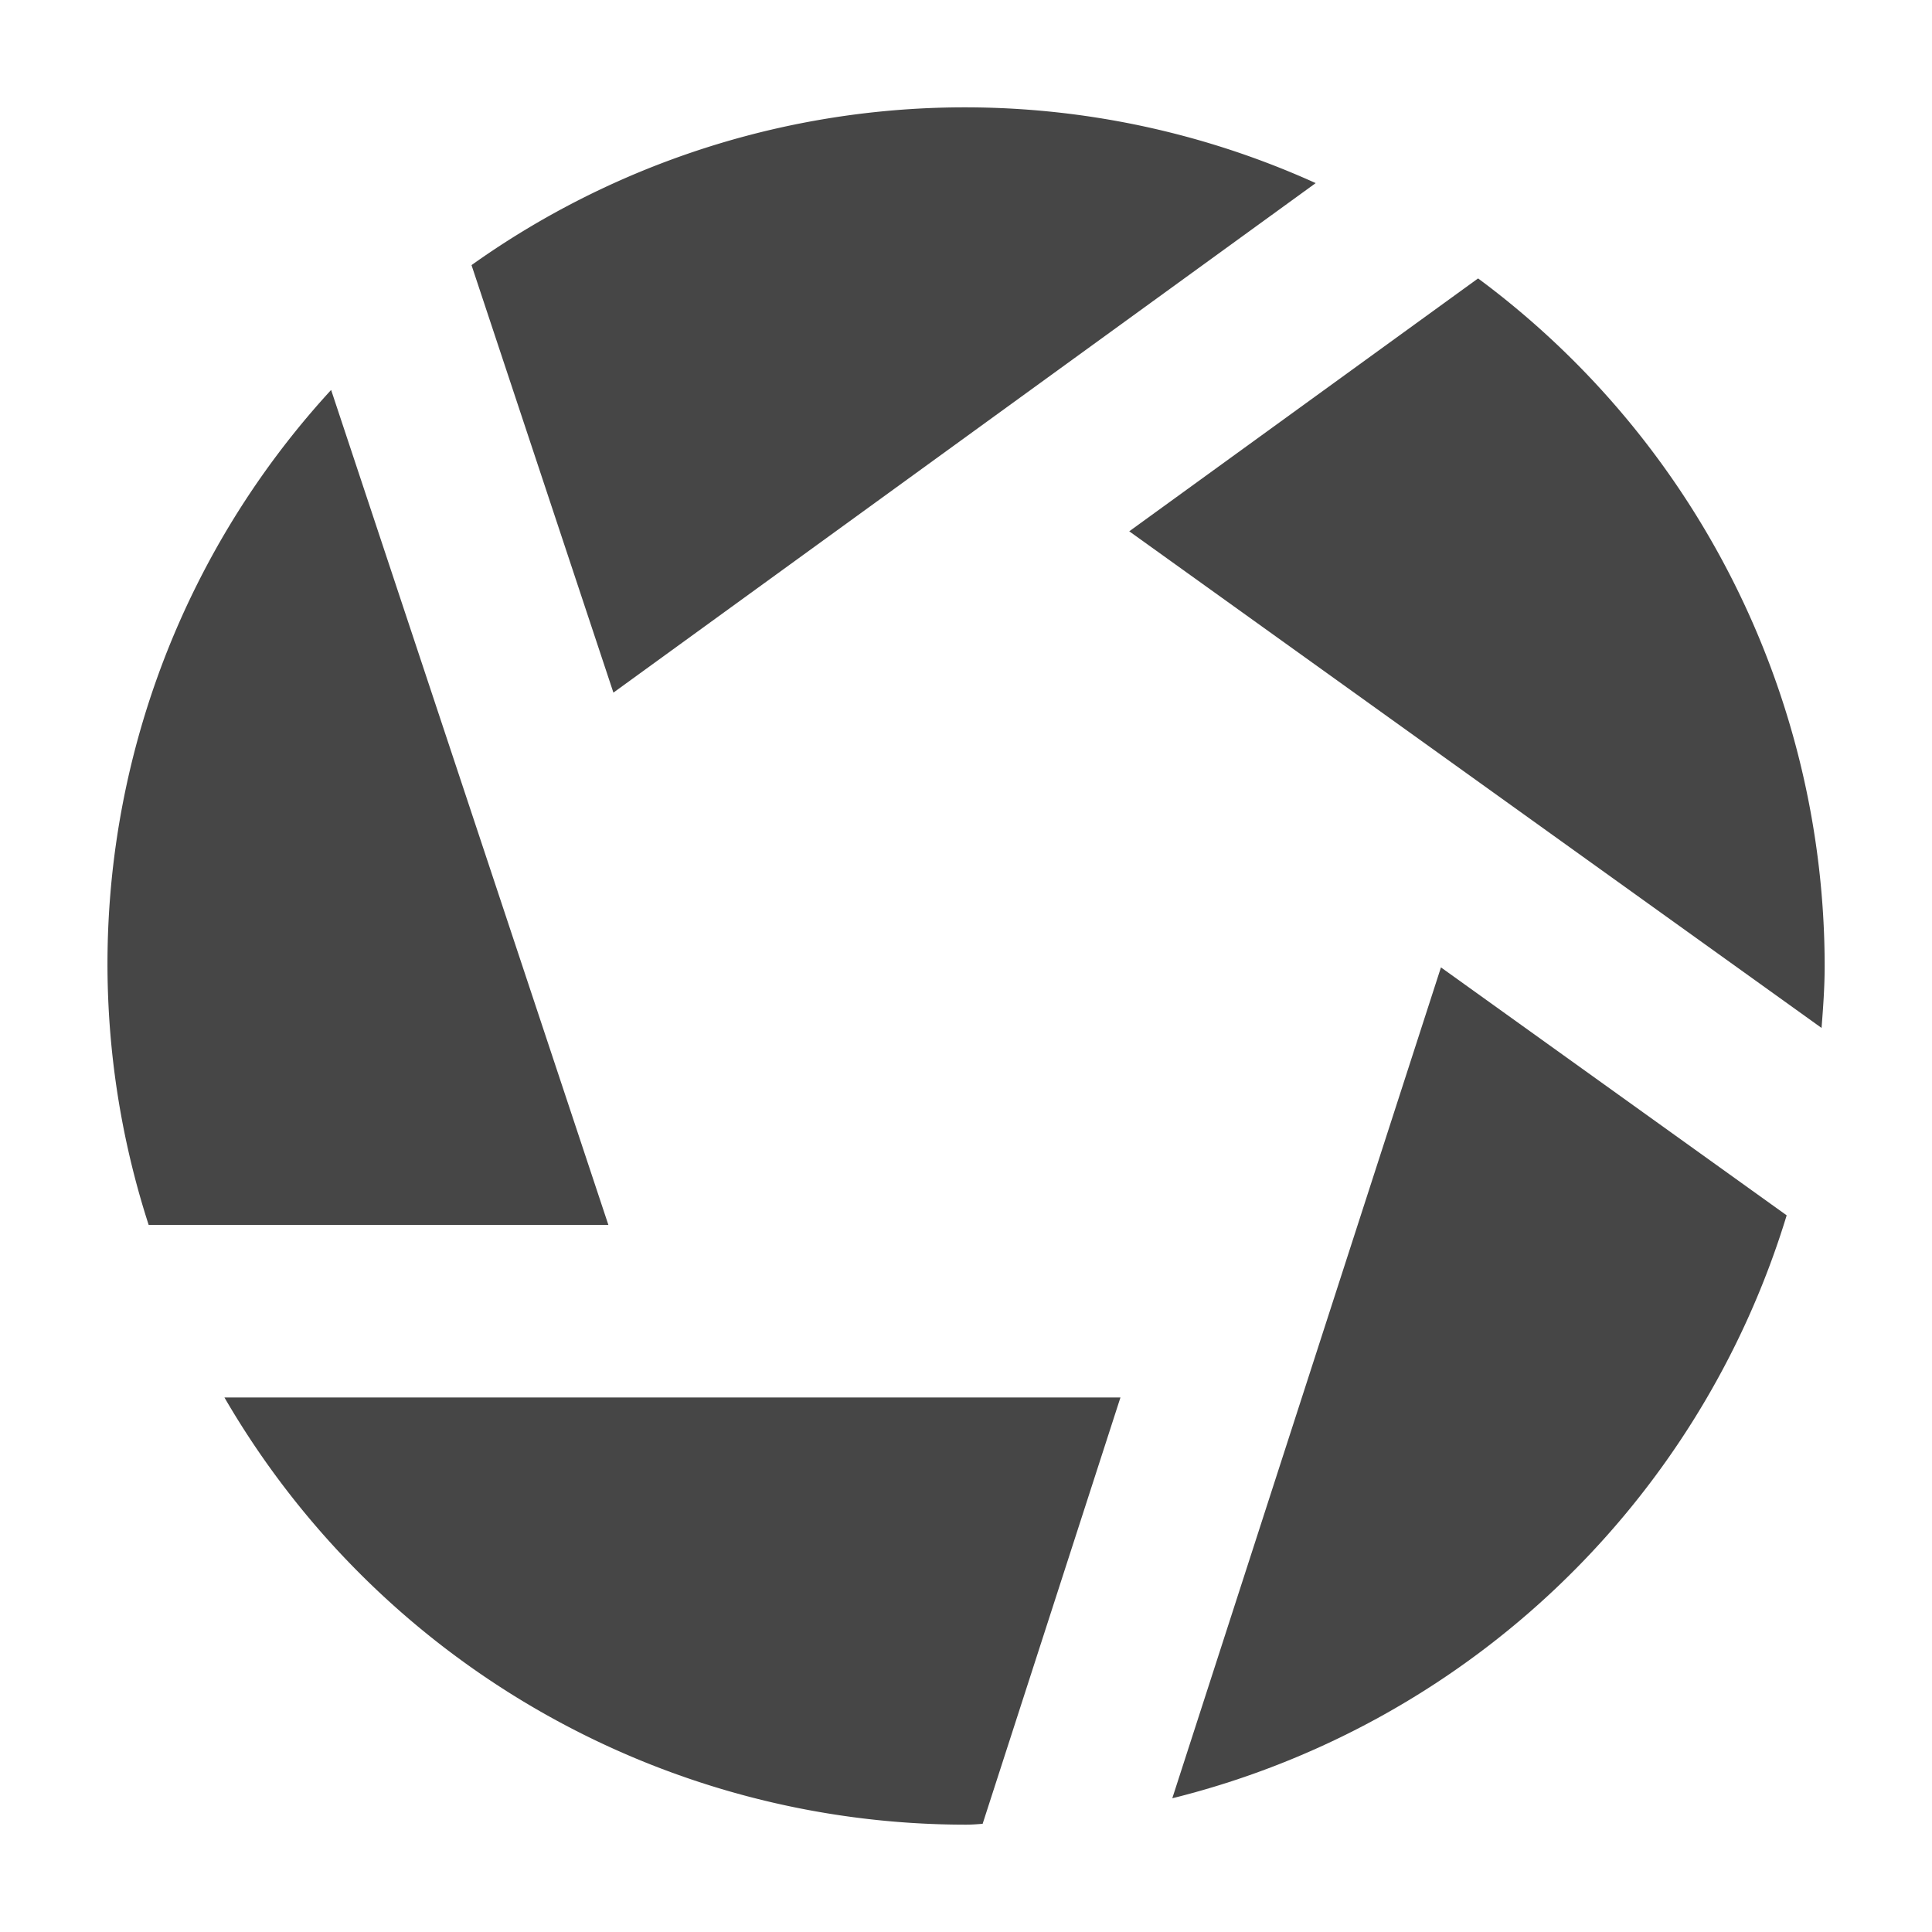
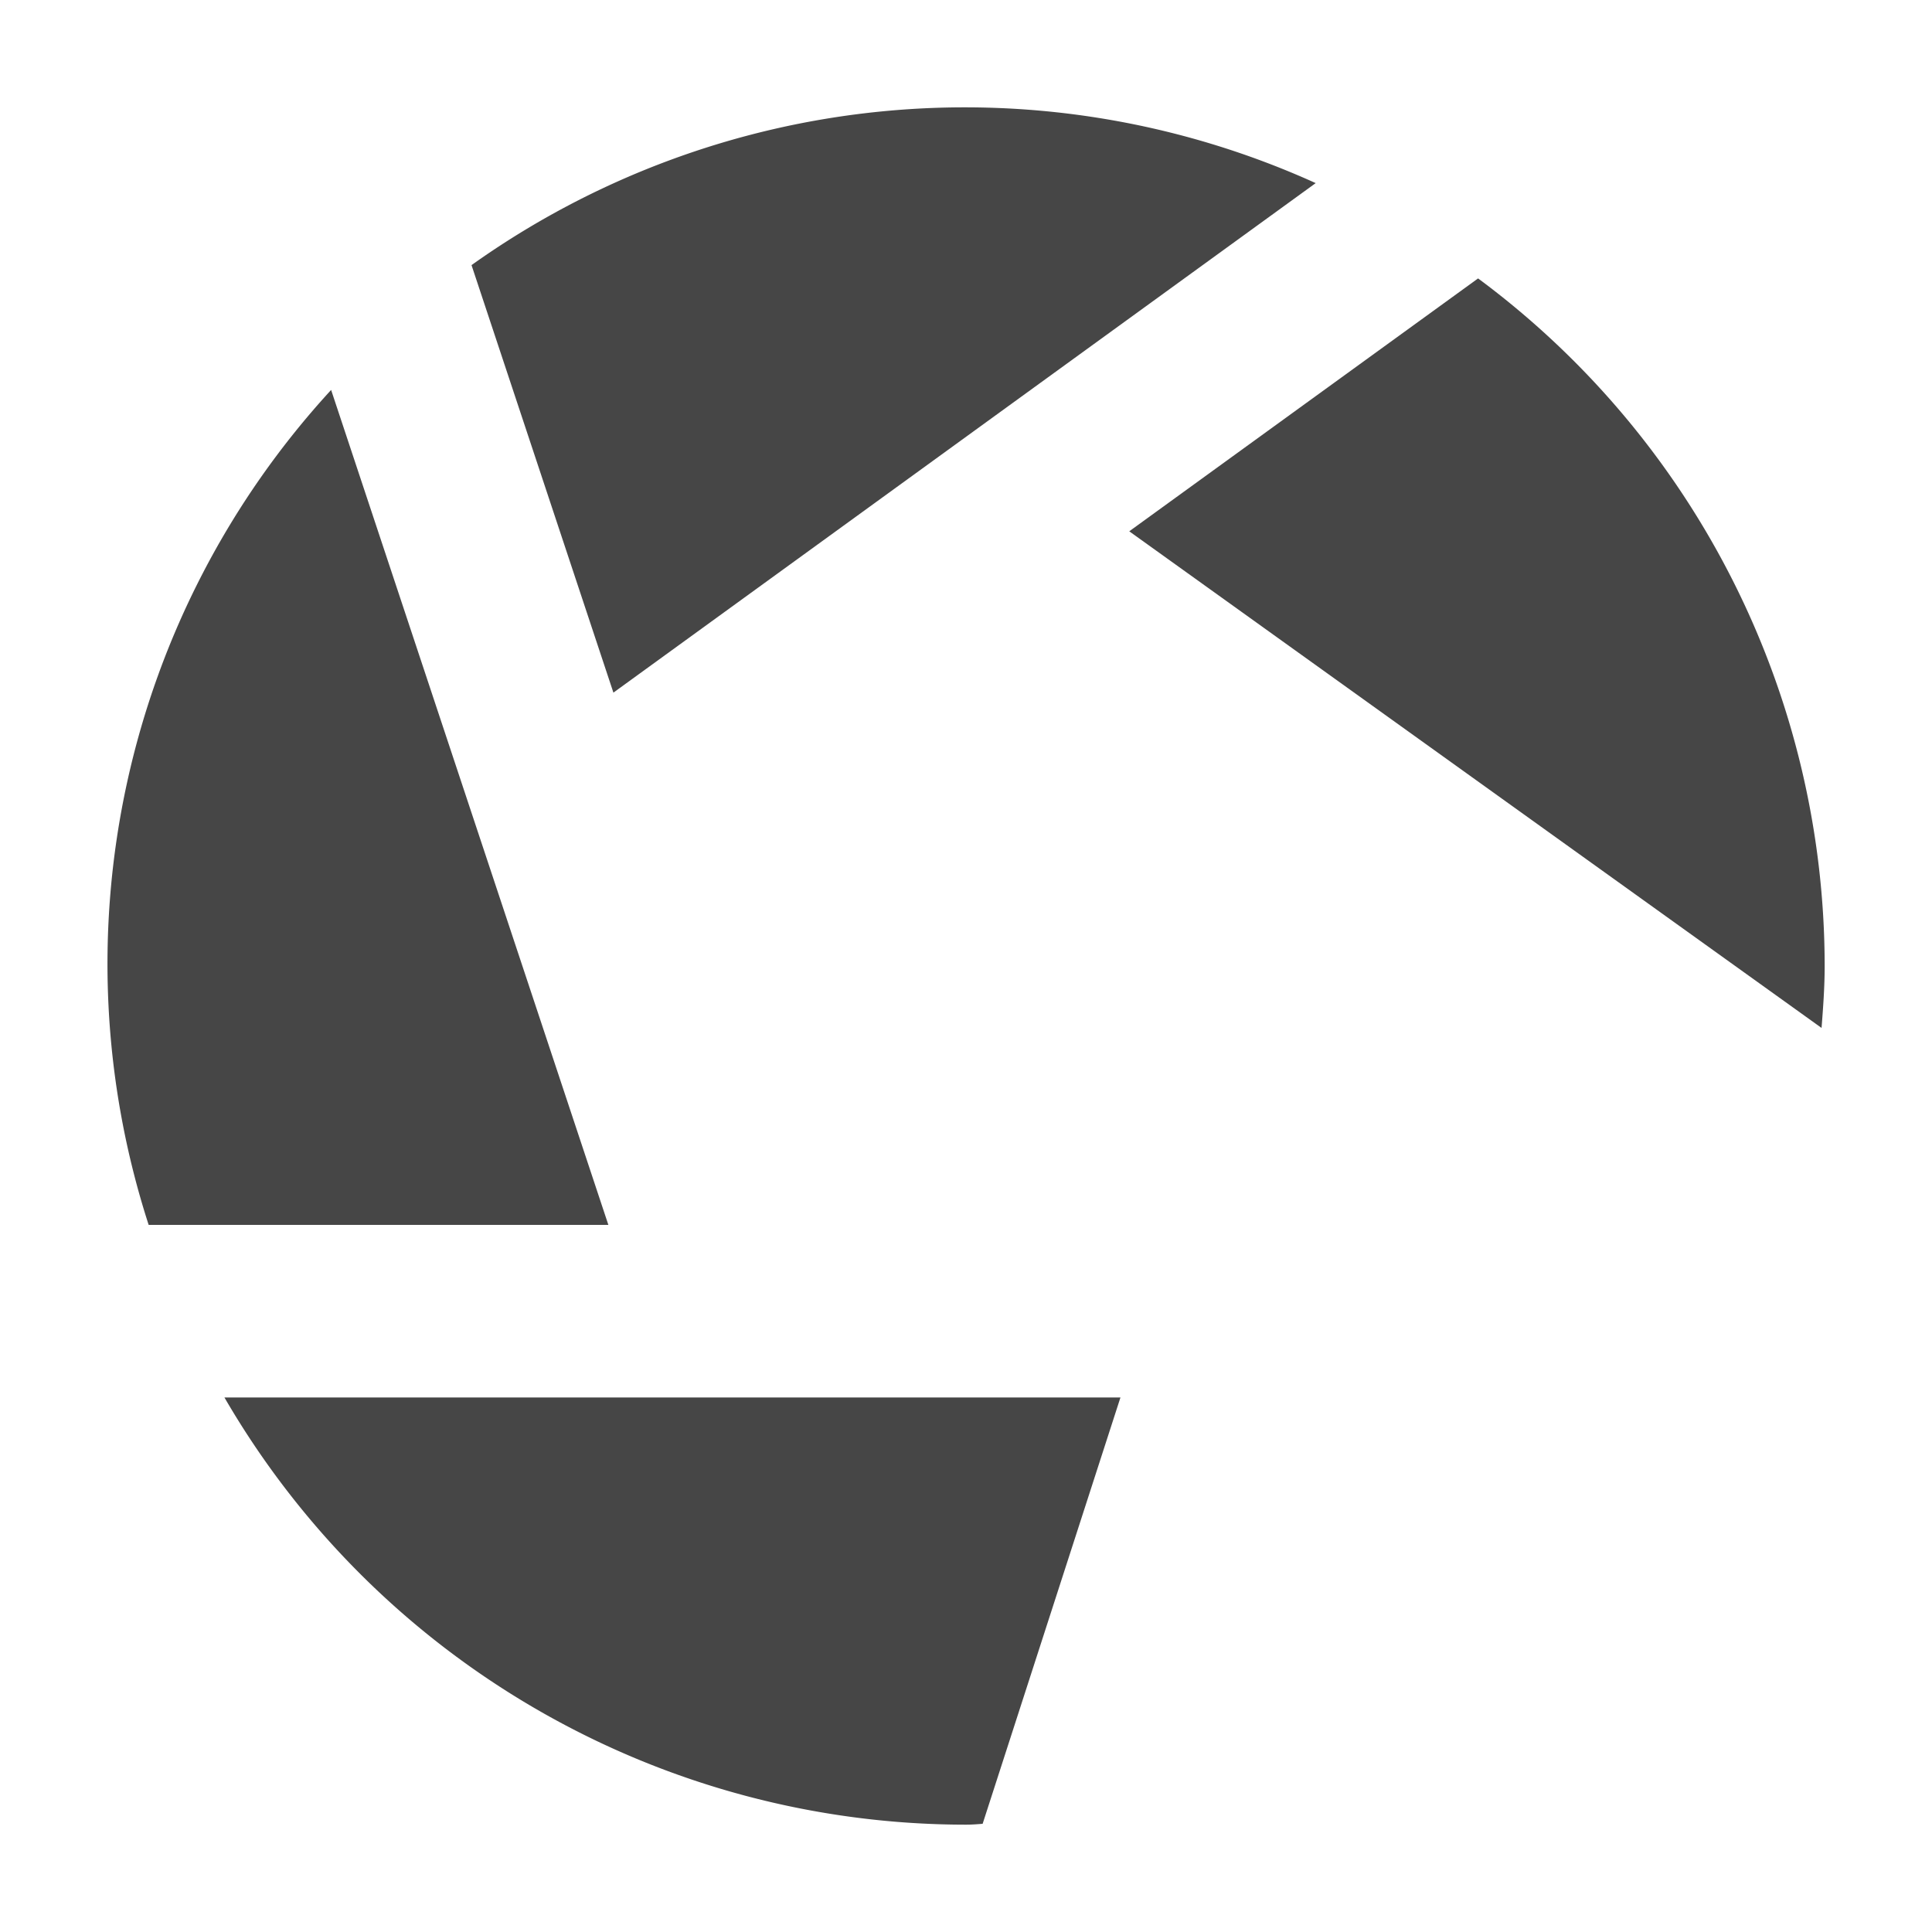
<svg xmlns="http://www.w3.org/2000/svg" height="18" viewBox="0 0 18 18" width="18">
  <defs>
    <style>
      .fill {
        fill: #464646;
      }
    </style>
  </defs>
  <title>S Exposure 18 N</title>
  <rect id="Canvas" fill="#ff13dc" opacity="0" width="18" height="18" />
  <path class="fill" d="M3.085,3.633a7.902,7.902,0,0,0-1.7,7.779H5.668Z" />
  <path class="fill" d="M12.258,1.706A7.921,7.921,0,0,0,4.393,2.47L5.715,6.453Z" />
  <path class="fill" d="M16.971,9.577C16.986,9.386,17,9.195,17,9a7.976,7.976,0,0,0-3.229-6.406L10.521,4.95Z" />
-   <path class="fill" d="M13.425,9.013l-2.503,7.741a8,8,0,0,0,5.724-5.431Z" />
  <path class="fill" d="M9.155,16.992l1.284-3.972H2.091A7.99,7.99,0,0,0,9,17C9.053,17,9.104,16.996,9.155,16.992Z" />
</svg>